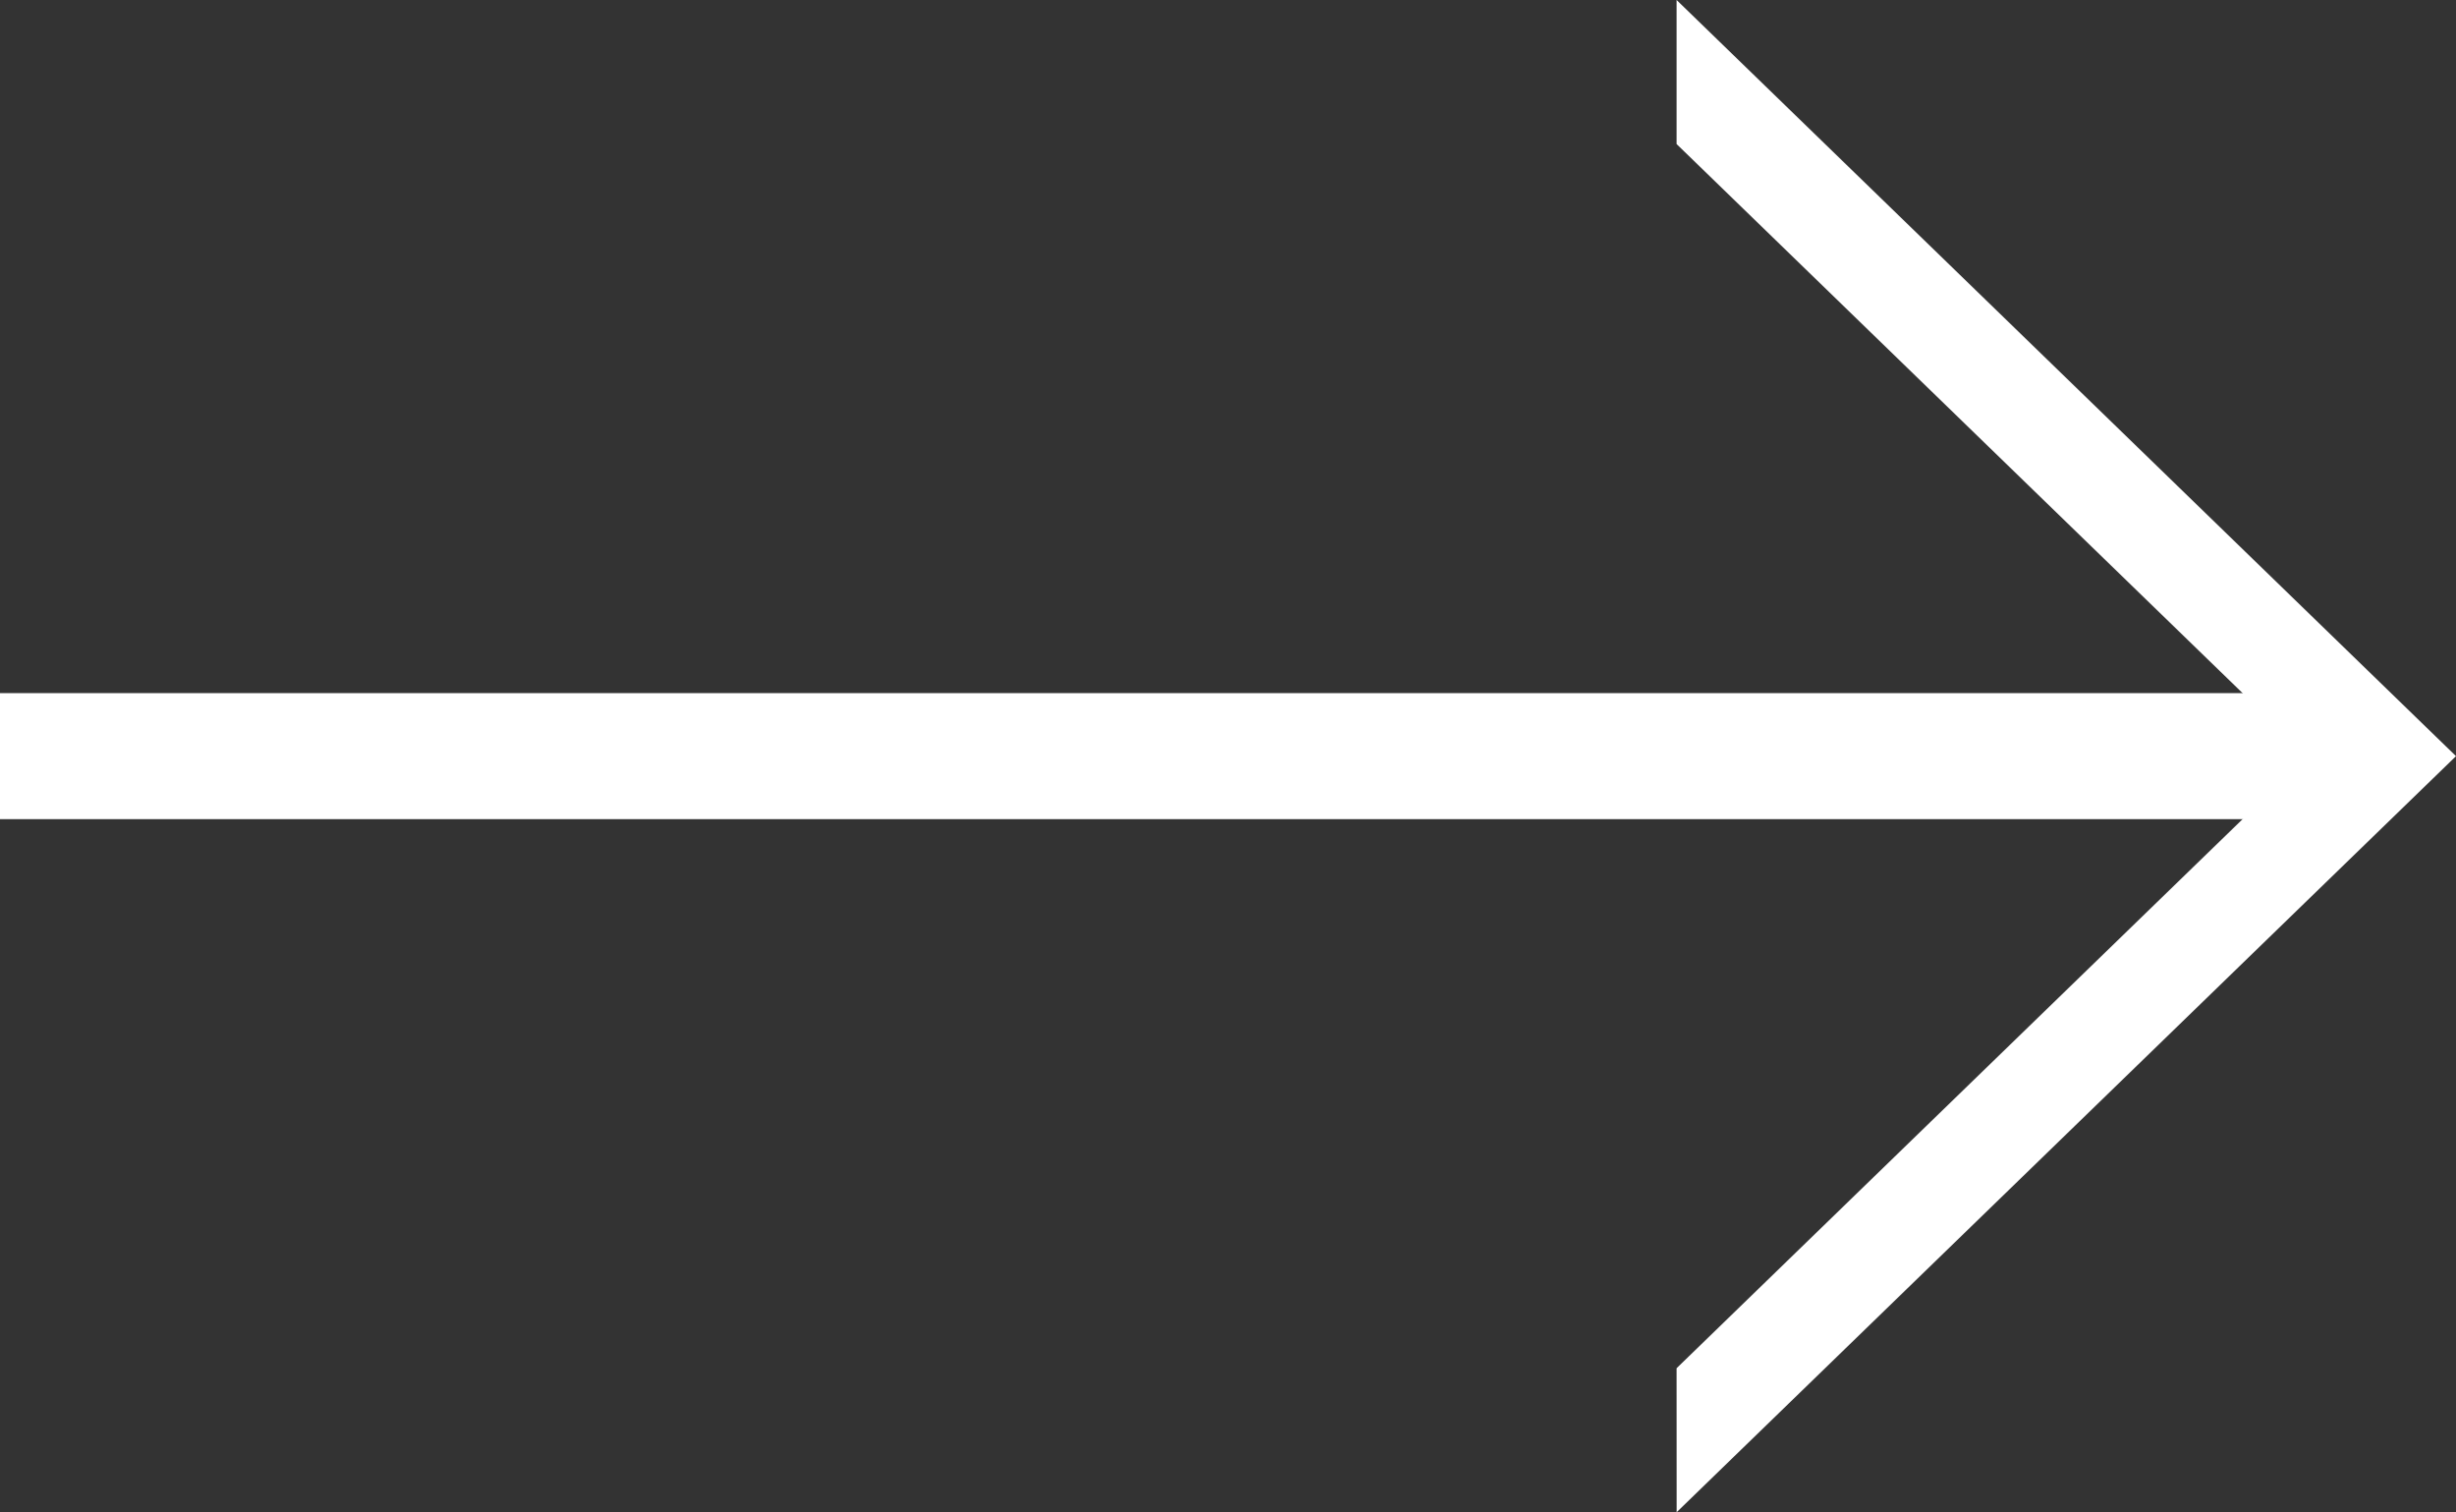
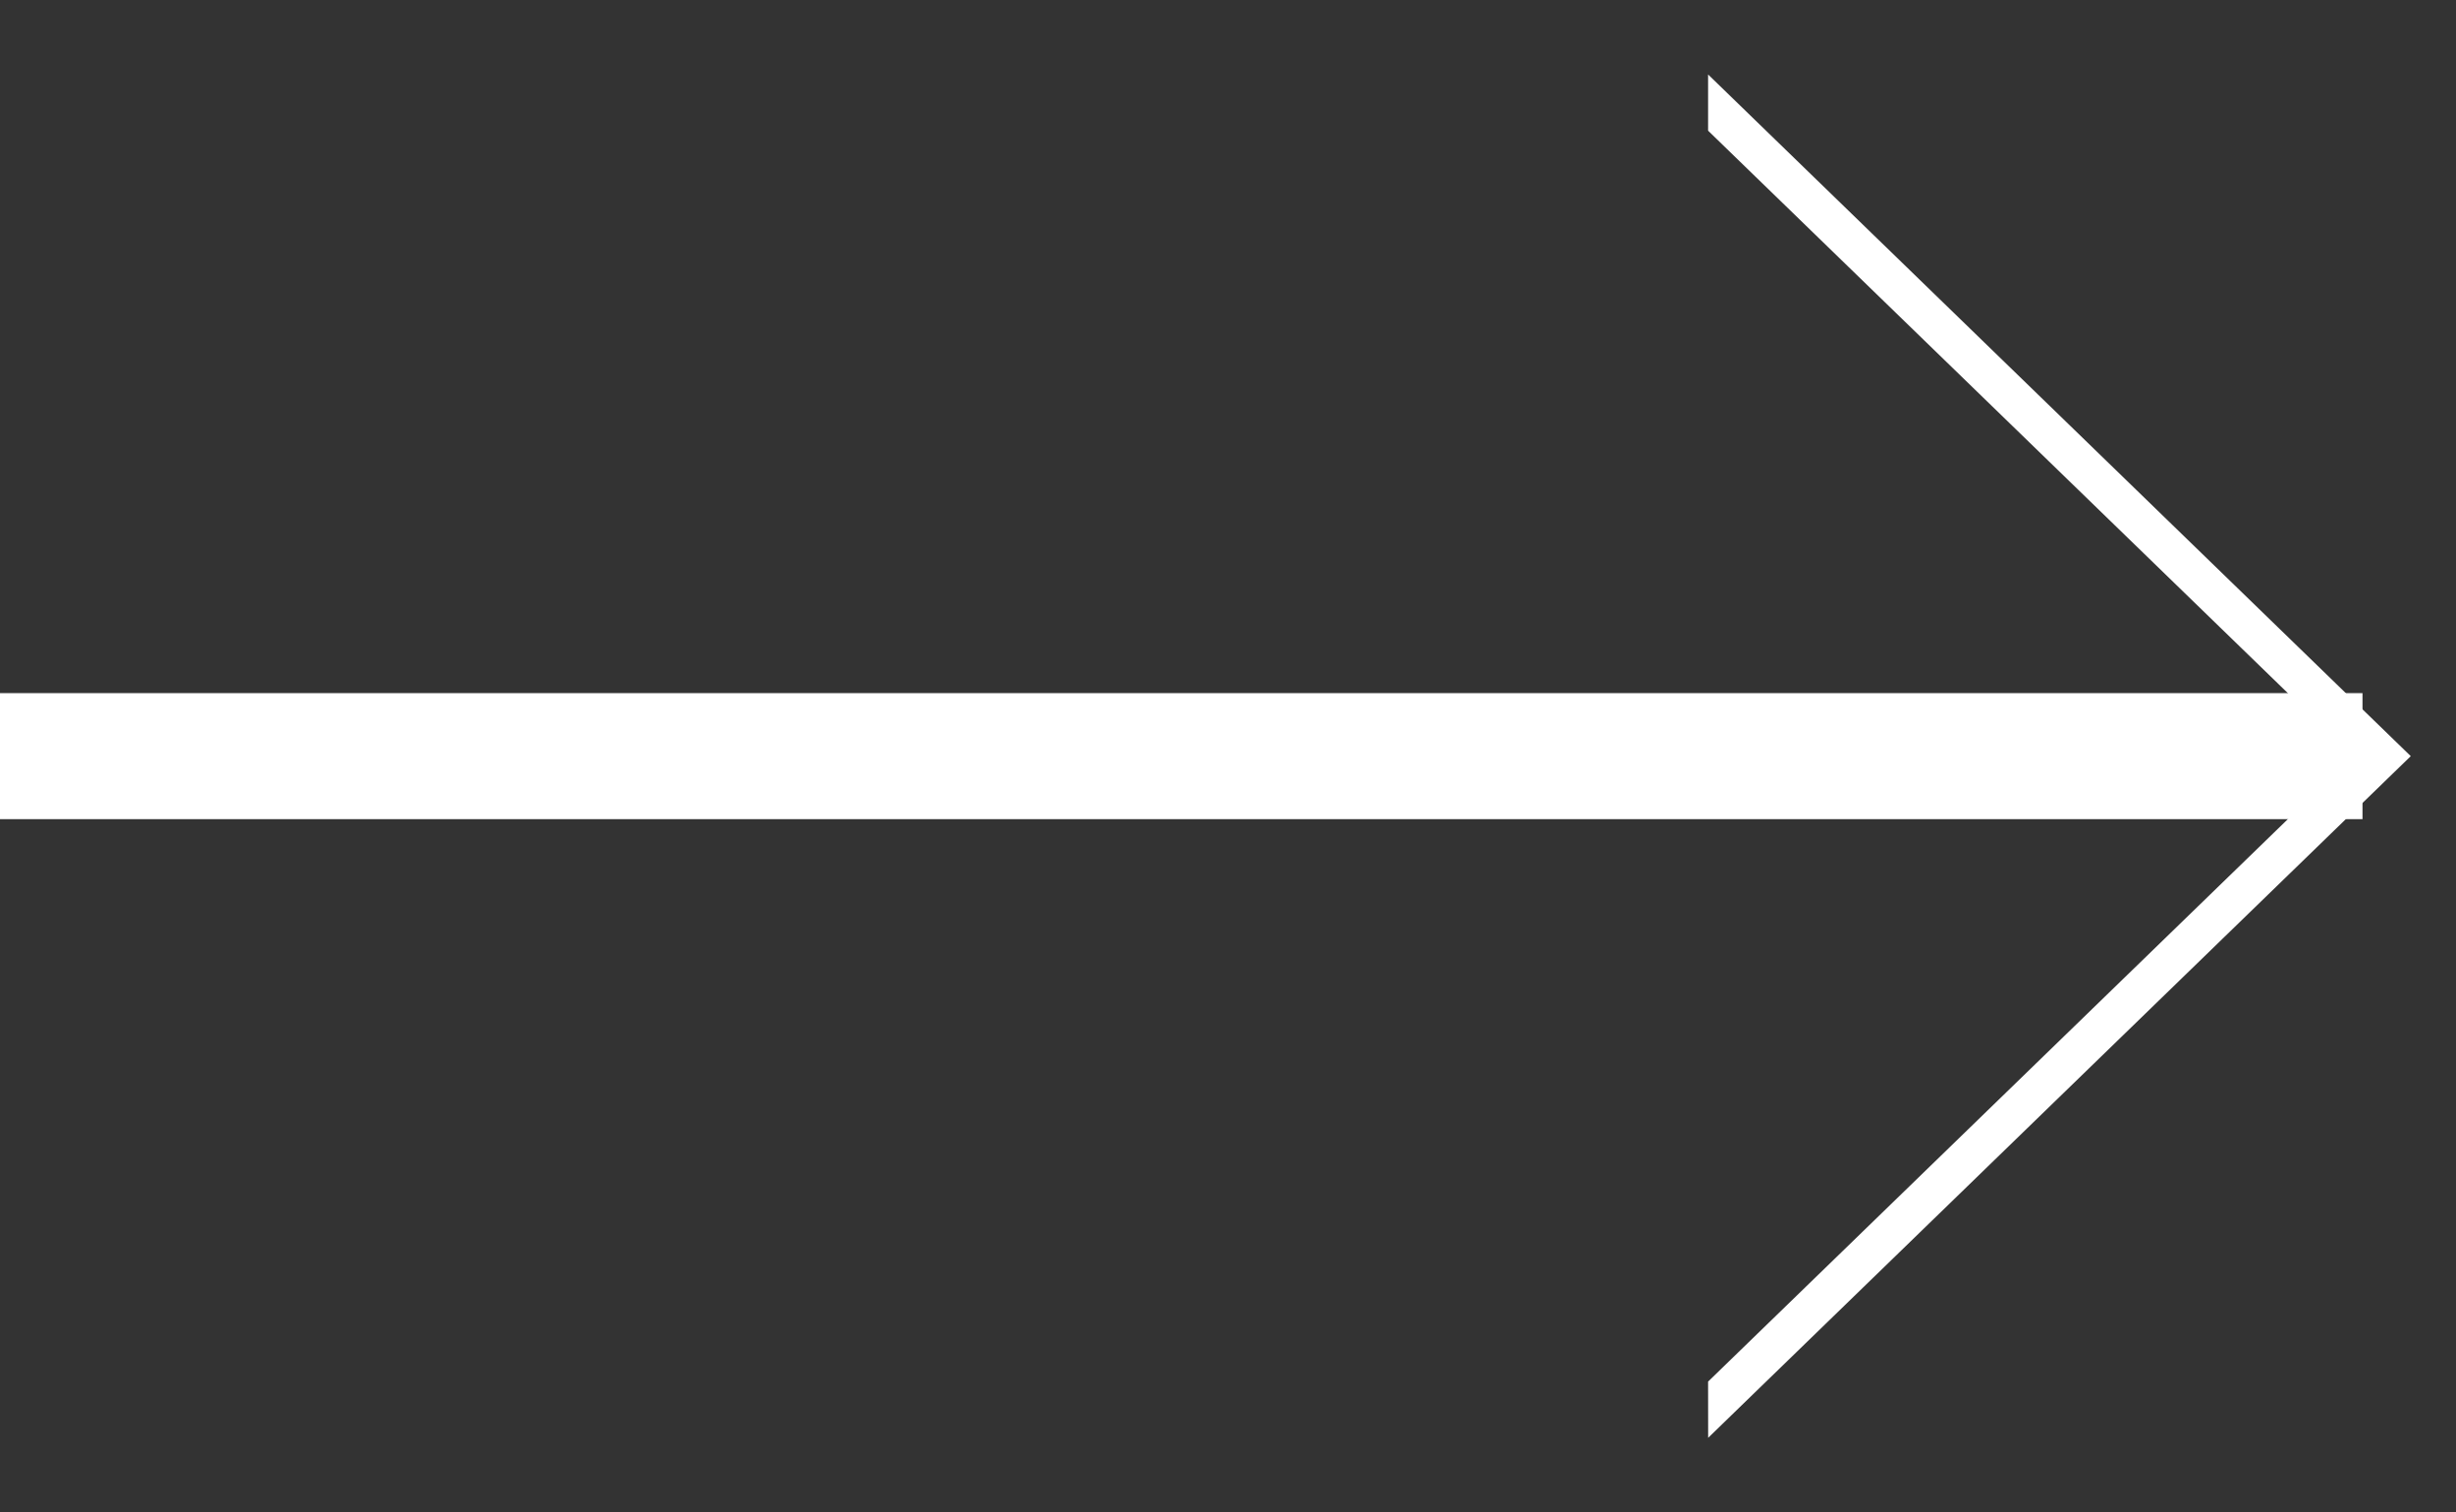
<svg xmlns="http://www.w3.org/2000/svg" width="38.979" height="23.999" viewBox="0 0 38.979 23.999">
  <rect x="0" y="0" width="38.979" height="23.999" fill="#333333" stroke="none" />
  <g id="Group_1574" data-name="Group 1574" transform="translate(-366 -406.5)">
    <g id="Group_1083" data-name="Group 1083" transform="translate(12175.5 16027)">
      <g id="Subtraction_19" data-name="Subtraction 19" transform="translate(-11770.521 -15620.5) rotate(90)" fill="#fff">
        <path d="M 2.074 11.87 L 1.182 11.87 L 12 0.718 L 22.818 11.869 L 21.926 11.87 L 12.359 2.008 L 12 1.638 L 11.641 2.008 L 2.074 11.87 Z" stroke="none" />
-         <path d="M 2.286 12.37 L 5.34179707756266e-06 12.37 L 12 1.863708462224167e-06 L 23.999 12.369 L 21.714 12.37 L 12 2.356 L 2.286 12.37 Z" stroke="none" fill="#fff" />
      </g>
      <line id="Line_1" data-name="Line 1" x1="37.495" transform="translate(-11809.5 -15608.5)" fill="none" stroke="#fff" stroke-width="2" />
    </g>
  </g>
</svg>